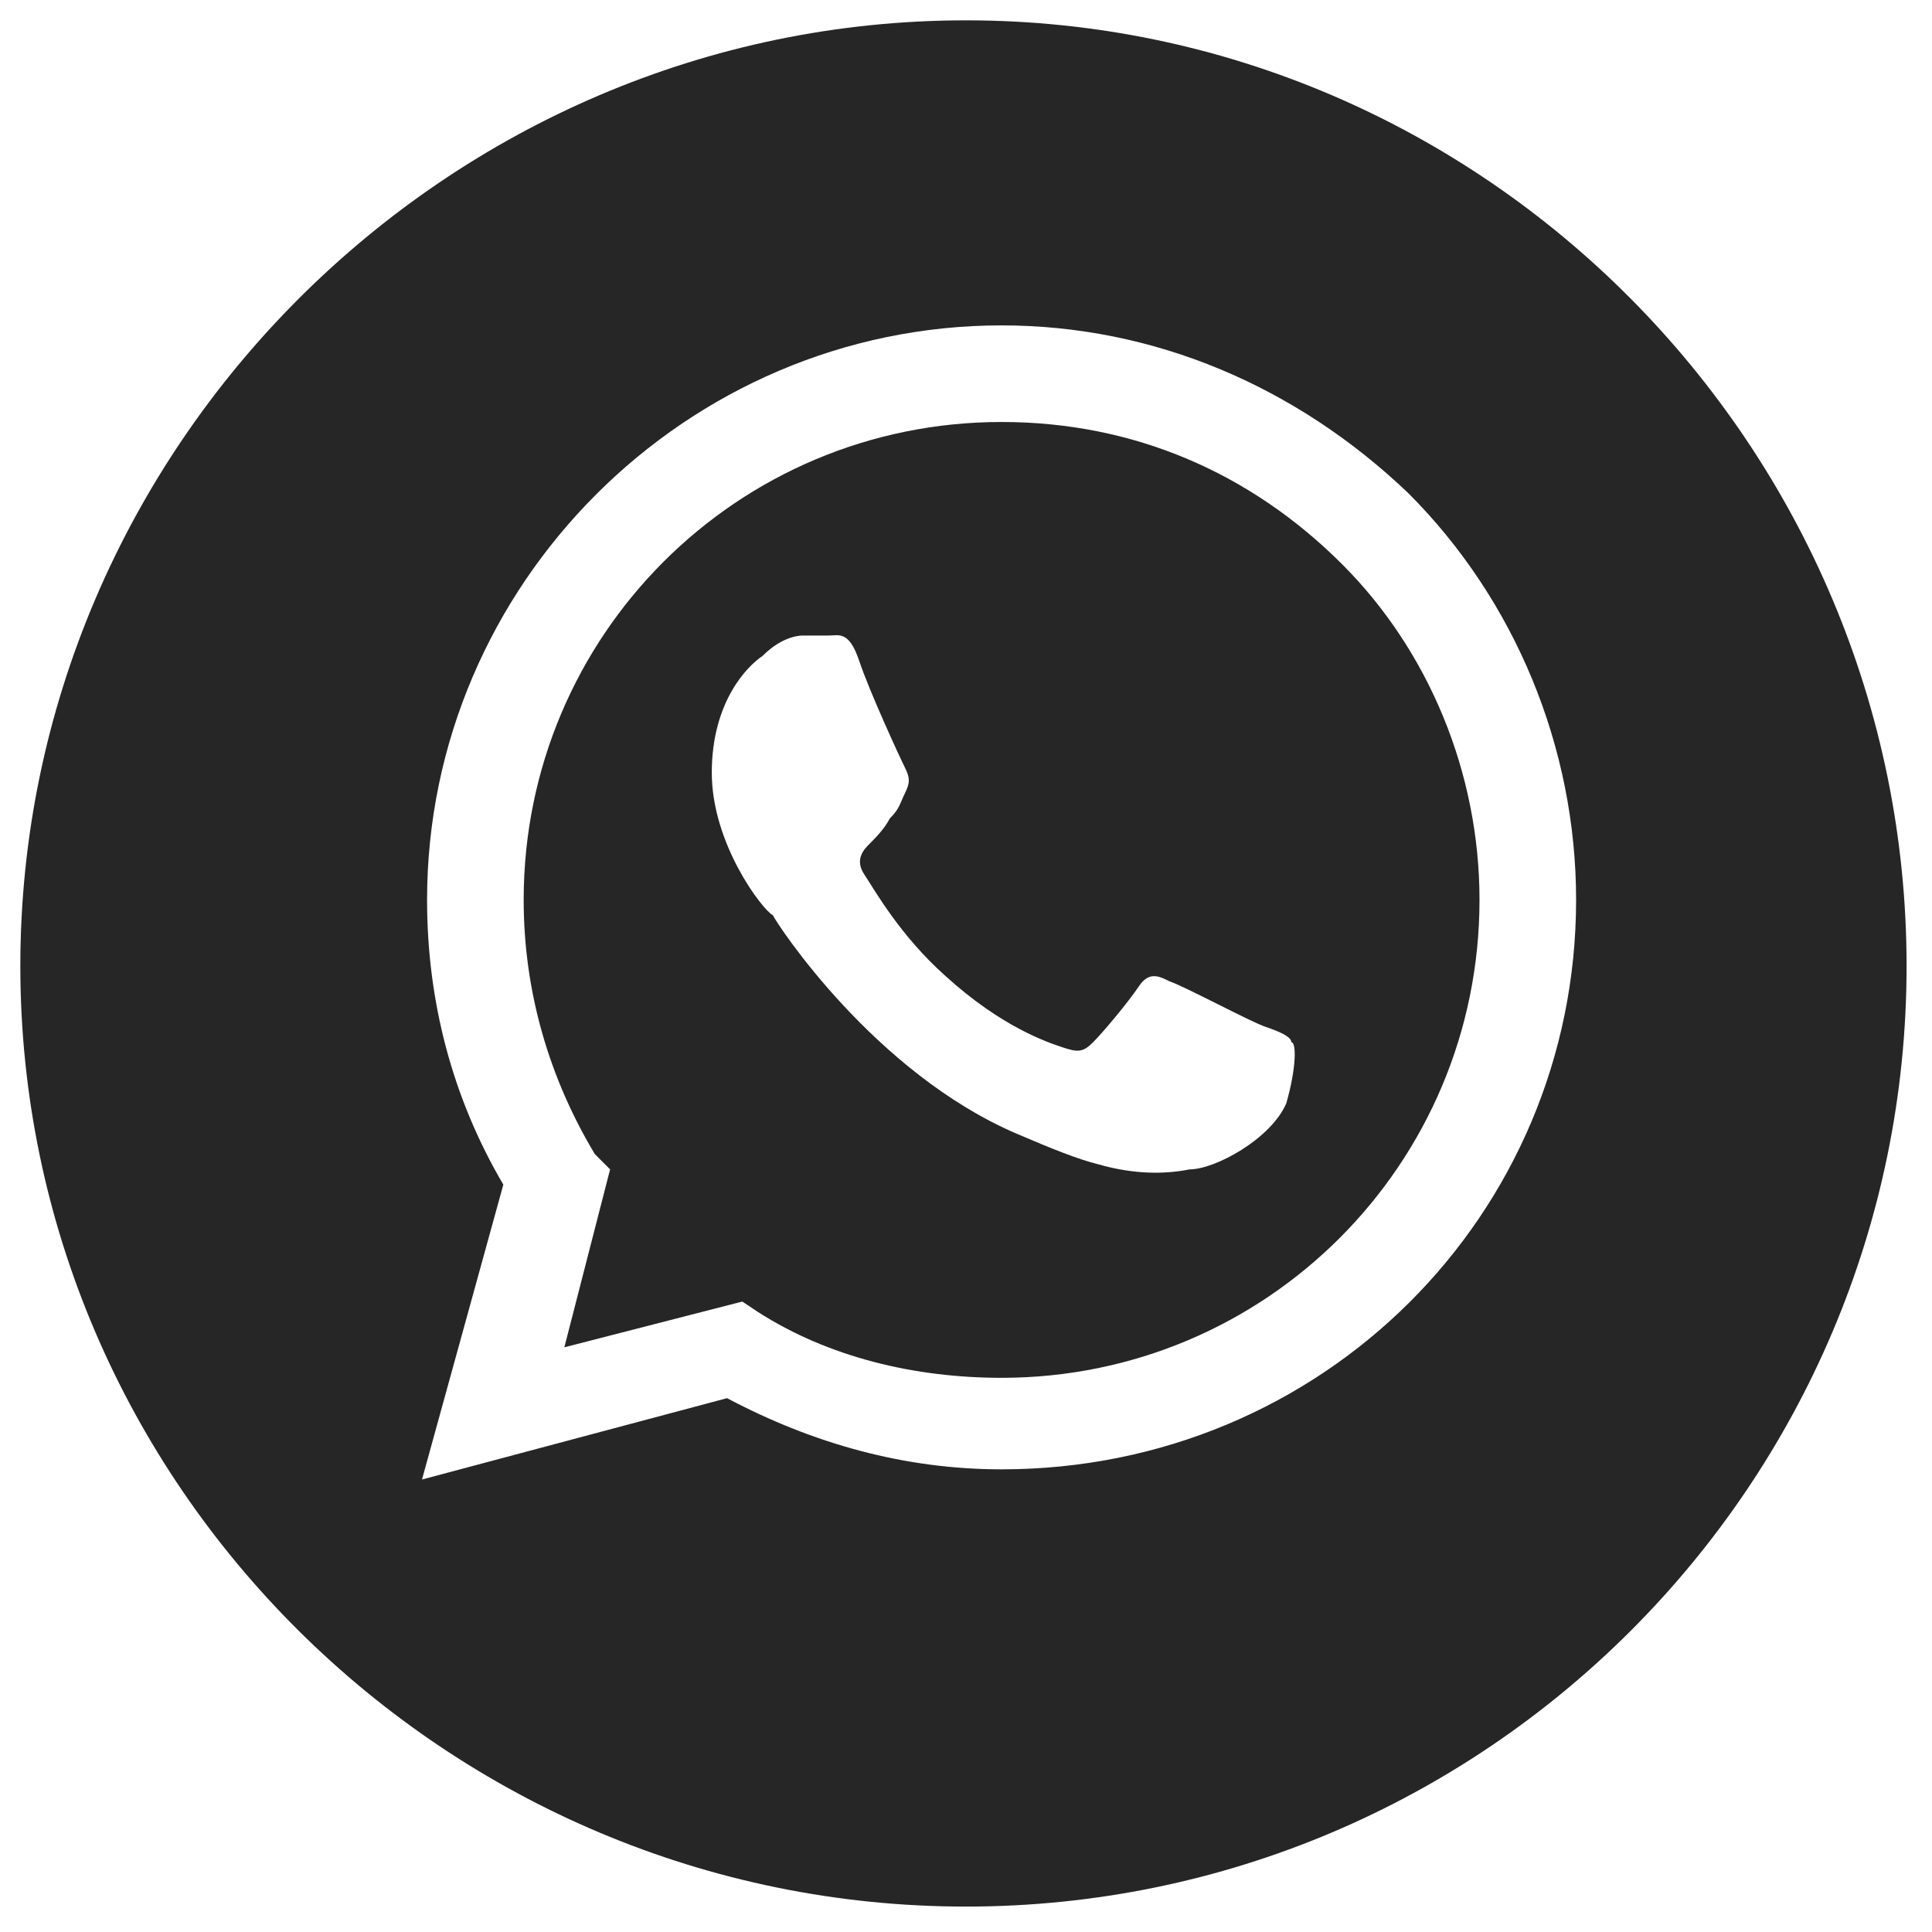
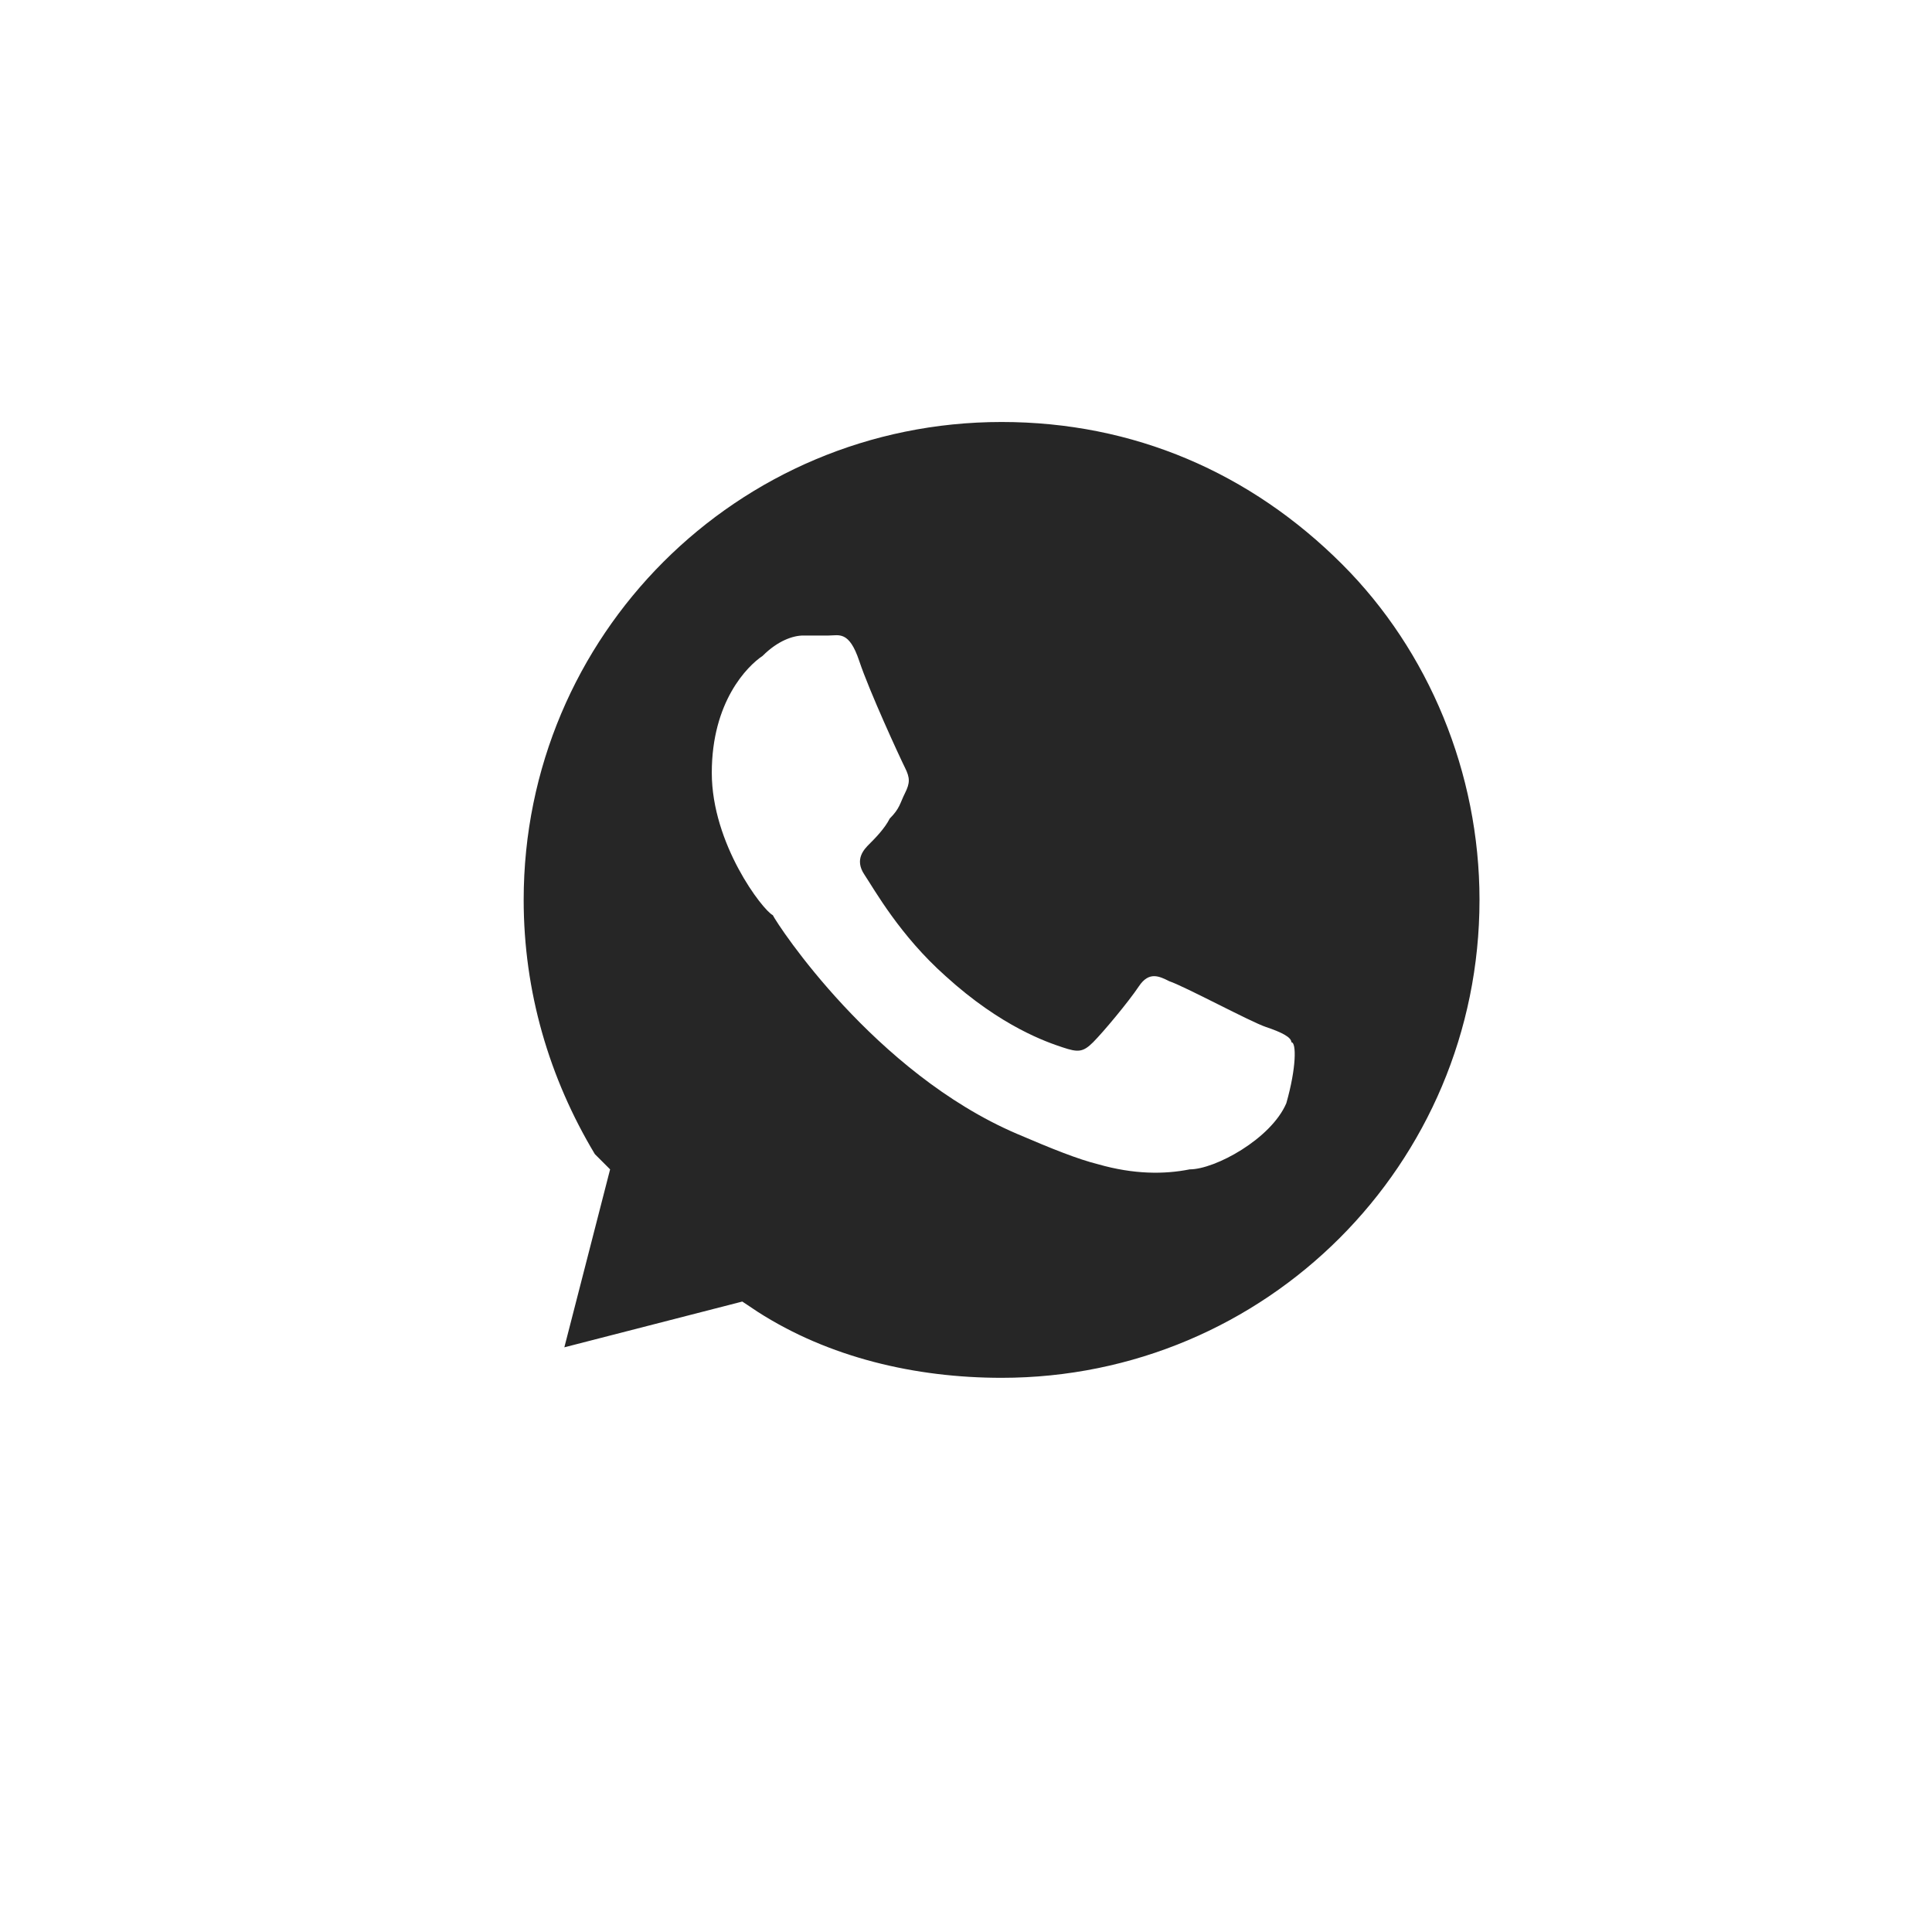
<svg xmlns="http://www.w3.org/2000/svg" id="Layer_1" x="0px" y="0px" viewBox="0 0 38 38" style="enable-background:new 0 0 38 38;" xml:space="preserve">
  <style type="text/css"> .st0{fill:#262626;} </style>
  <g id="Layer_18">
    <g>
      <path class="st0" d="M19.7,8.3c-5.2,0-9.4,4.2-9.4,9.4c0,1.8,0.5,3.5,1.4,5L12,23l-0.9,3.5l3.5-0.9l0.3,0.2 c1.4,0.9,3.1,1.3,4.8,1.3h0c5.2,0,9.4-4.2,9.4-9.4c0-2.5-1-4.9-2.7-6.6C24.6,9.3,22.3,8.3,19.7,8.3z M25.3,21.7 C25,22.4,23.9,23,23.4,23c-0.5,0.1-1.1,0.1-1.8-0.1c-0.4-0.1-0.9-0.3-1.6-0.6c-2.8-1.2-4.7-4.1-4.8-4.3C15,17.9,14,16.6,14,15.2 s0.7-2.1,1-2.3c0.3-0.3,0.6-0.4,0.8-0.4c0.2,0,0.4,0,0.5,0c0.2,0,0.4-0.1,0.6,0.5c0.2,0.6,0.8,1.9,0.9,2.1s0.1,0.3,0,0.5 c-0.1,0.2-0.1,0.3-0.3,0.5c-0.1,0.2-0.3,0.4-0.4,0.5c-0.1,0.1-0.3,0.3-0.1,0.6c0.2,0.3,0.7,1.2,1.6,2c1.1,1,2,1.3,2.3,1.4 c0.3,0.1,0.4,0.1,0.6-0.1c0.2-0.2,0.7-0.8,0.9-1.1c0.2-0.3,0.4-0.2,0.6-0.1c0.3,0.1,1.6,0.8,1.9,0.9c0.3,0.1,0.5,0.2,0.5,0.3 C25.5,20.5,25.5,21,25.3,21.7z" />
-       <path class="st0" d="M19,0.4C8.8,0.4,0.4,8.8,0.4,19S8.8,37.5,19,37.5S37.5,29.2,37.5,19S29.2,0.4,19,0.4z M19.7,28.9 C19.7,28.9,19.7,28.9,19.7,28.9L19.7,28.9c-1.9,0-3.7-0.5-5.4-1.4l-6,1.6l1.6-5.8c-1-1.7-1.5-3.6-1.5-5.6 c0-6.2,5.1-11.3,11.3-11.3c3,0,5.8,1.2,8,3.3c2.1,2.1,3.3,5,3.3,8C31,23.9,26,28.9,19.7,28.9z" />
    </g>
  </g>
</svg>